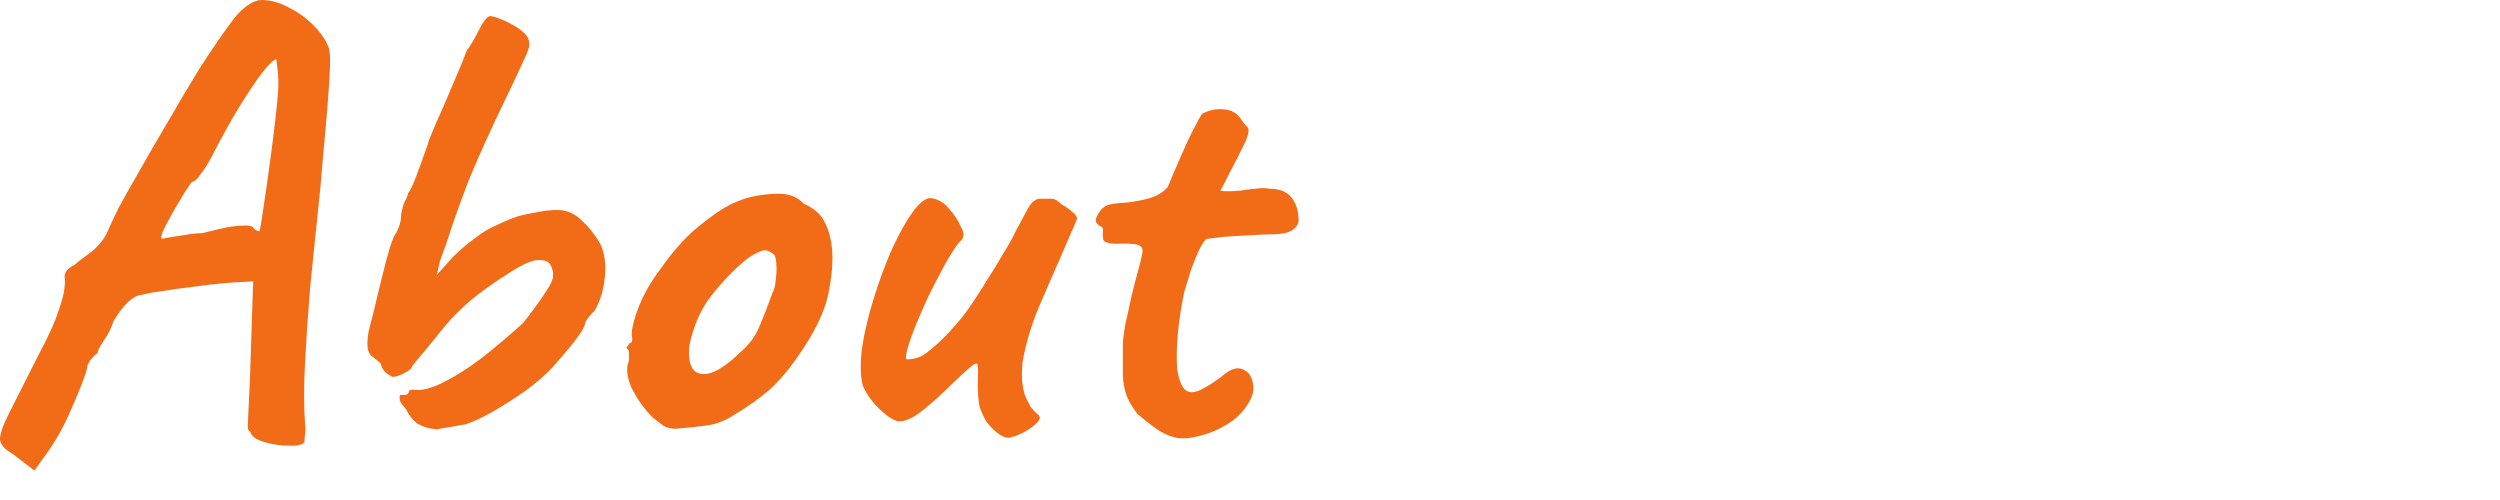
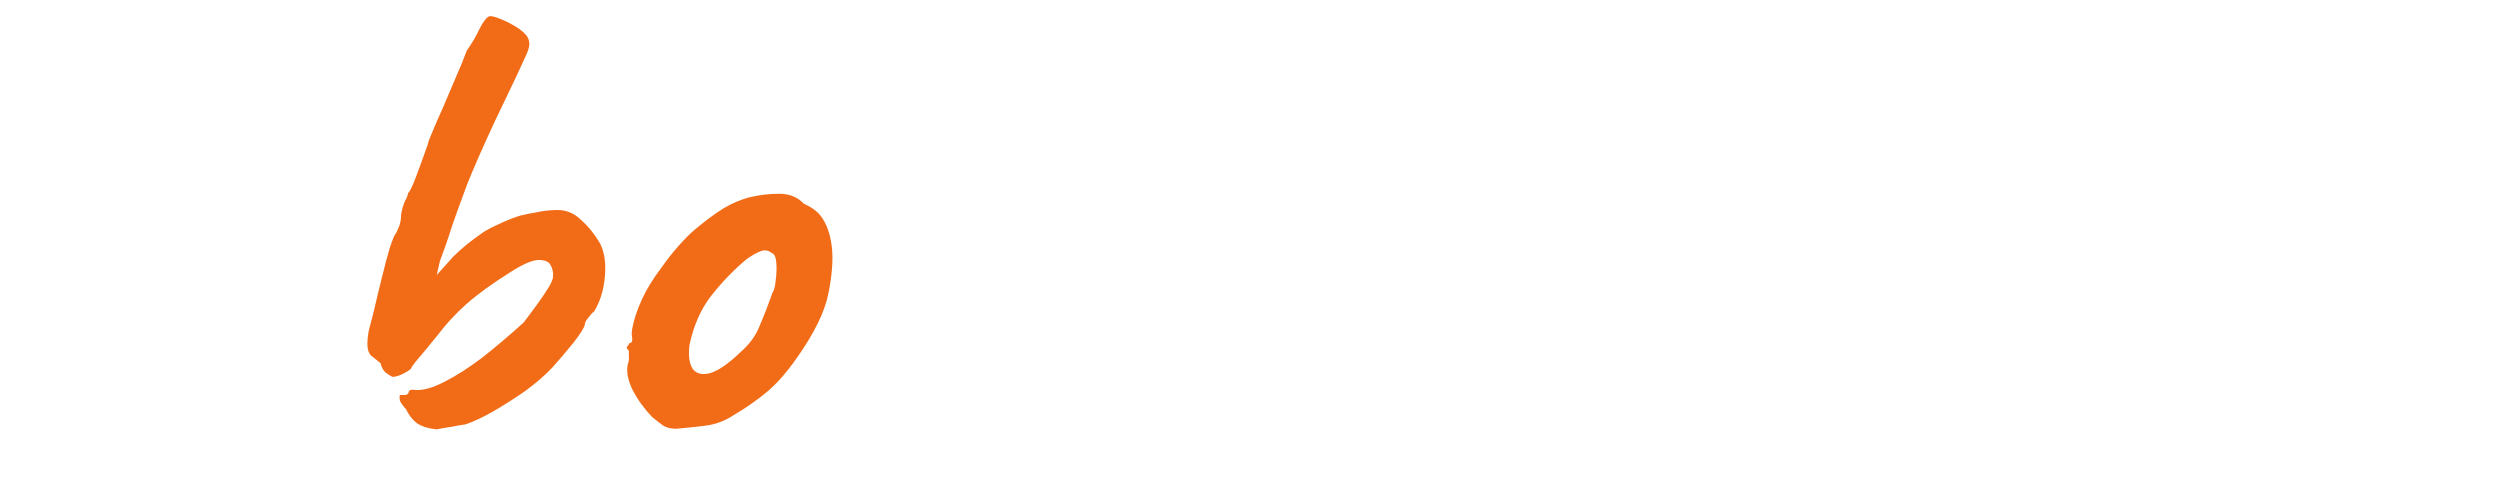
<svg xmlns="http://www.w3.org/2000/svg" width="80" height="16" viewBox="0 0 80 16" fill="none">
-   <path d="M37.531 13.98C37.344 13.927 37.158 13.833 36.971 13.7C36.785 13.567 36.591 13.413 36.391 13.24C36.231 13.027 36.118 12.833 36.051 12.66C35.984 12.473 35.944 12.26 35.931 12.02C35.931 11.767 35.931 11.447 35.931 11.06C35.931 10.9 35.958 10.673 36.011 10.38C36.078 10.087 36.145 9.78 36.211 9.46C36.291 9.14 36.364 8.86 36.431 8.62C36.498 8.367 36.538 8.2 36.551 8.12C36.591 7.947 36.525 7.847 36.351 7.82C36.178 7.793 35.984 7.787 35.771 7.8C35.571 7.8 35.438 7.78 35.371 7.74C35.318 7.727 35.291 7.66 35.291 7.54C35.291 7.407 35.291 7.34 35.291 7.34C35.291 7.287 35.264 7.253 35.211 7.24C35.158 7.213 35.111 7.167 35.071 7.1C35.044 7.047 35.078 6.947 35.171 6.8C35.264 6.653 35.385 6.567 35.531 6.54C35.651 6.513 35.831 6.493 36.071 6.48C36.311 6.453 36.551 6.407 36.791 6.34C37.044 6.26 37.238 6.14 37.371 5.98C37.491 5.687 37.624 5.373 37.771 5.04C37.918 4.693 38.058 4.393 38.191 4.14C38.325 3.873 38.418 3.707 38.471 3.64C38.698 3.52 38.931 3.473 39.171 3.5C39.411 3.513 39.598 3.627 39.731 3.84C39.798 3.933 39.851 4 39.891 4.04C39.944 4.08 39.965 4.14 39.951 4.22C39.951 4.3 39.898 4.447 39.791 4.66C39.698 4.86 39.538 5.173 39.311 5.6C39.245 5.733 39.184 5.853 39.131 5.96C39.078 6.053 39.051 6.1 39.051 6.1C39.105 6.113 39.184 6.12 39.291 6.12C39.398 6.12 39.531 6.113 39.691 6.1C39.838 6.073 39.998 6.053 40.171 6.04C40.344 6.013 40.498 6.013 40.631 6.04C40.938 6.04 41.164 6.127 41.311 6.3C41.458 6.473 41.538 6.693 41.551 6.96C41.578 7.107 41.525 7.233 41.391 7.34C41.258 7.447 41.011 7.5 40.651 7.5C40.531 7.5 40.358 7.507 40.131 7.52C39.904 7.533 39.671 7.547 39.431 7.56C39.191 7.573 38.984 7.593 38.811 7.62C38.651 7.633 38.571 7.653 38.571 7.68C38.531 7.707 38.465 7.813 38.371 8C38.291 8.173 38.205 8.387 38.111 8.64C38.031 8.893 37.958 9.133 37.891 9.36C37.798 9.813 37.731 10.253 37.691 10.68C37.651 11.107 37.645 11.48 37.671 11.8C37.711 12.107 37.791 12.327 37.911 12.46C38.031 12.58 38.211 12.58 38.451 12.46C38.705 12.327 38.938 12.173 39.151 12C39.391 11.8 39.598 11.74 39.771 11.82C39.944 11.887 40.051 12.033 40.091 12.26C40.145 12.473 40.084 12.707 39.911 12.96C39.751 13.213 39.525 13.427 39.231 13.6C38.938 13.773 38.638 13.893 38.331 13.96C38.025 14.04 37.758 14.047 37.531 13.98Z" fill="#F26C18" />
-   <path d="M32.389 13.98C32.296 14.033 32.169 14.013 32.009 13.92C31.862 13.827 31.716 13.687 31.569 13.5C31.476 13.34 31.402 13.18 31.349 13.02C31.309 12.847 31.289 12.593 31.289 12.26C31.302 11.993 31.302 11.813 31.289 11.72C31.289 11.613 31.229 11.607 31.109 11.7C31.002 11.78 30.782 11.98 30.449 12.3C30.116 12.633 29.796 12.92 29.489 13.16C29.196 13.387 28.956 13.493 28.769 13.48C28.676 13.48 28.549 13.42 28.389 13.3C28.229 13.18 28.076 13.033 27.929 12.86C27.782 12.673 27.676 12.5 27.609 12.34C27.529 12.02 27.522 11.607 27.589 11.1C27.669 10.593 27.796 10.067 27.969 9.52C28.142 8.96 28.336 8.44 28.549 7.96C28.776 7.467 28.996 7.073 29.209 6.78C29.436 6.473 29.629 6.327 29.789 6.34C30.016 6.367 30.209 6.48 30.369 6.68C30.542 6.867 30.676 7.073 30.769 7.3C30.822 7.393 30.842 7.473 30.829 7.54C30.829 7.607 30.776 7.687 30.669 7.78C30.549 7.94 30.402 8.173 30.229 8.48C30.069 8.773 29.902 9.093 29.729 9.44C29.569 9.787 29.422 10.12 29.289 10.44C29.169 10.747 29.082 11 29.029 11.2C28.976 11.4 28.976 11.5 29.029 11.5C29.216 11.5 29.389 11.453 29.549 11.36C29.709 11.253 29.909 11.087 30.149 10.86C30.429 10.58 30.676 10.3 30.889 10.02C31.102 9.727 31.322 9.393 31.549 9.02C31.722 8.753 31.902 8.46 32.089 8.14C32.289 7.82 32.416 7.593 32.469 7.46C32.656 7.113 32.796 6.853 32.889 6.68C32.982 6.507 33.096 6.4 33.229 6.36C33.296 6.36 33.389 6.36 33.509 6.36C33.629 6.36 33.689 6.36 33.689 6.36C33.769 6.373 33.862 6.433 33.969 6.54C34.076 6.593 34.182 6.667 34.289 6.76C34.409 6.853 34.469 6.933 34.469 7C34.416 7.133 34.329 7.333 34.209 7.6C34.102 7.853 34.022 8.04 33.969 8.16C33.716 8.733 33.469 9.3 33.229 9.86C33.002 10.407 32.836 10.967 32.729 11.54C32.702 11.727 32.696 11.947 32.709 12.2C32.736 12.44 32.776 12.613 32.829 12.72C32.869 12.8 32.916 12.893 32.969 13C33.036 13.093 33.109 13.173 33.189 13.24C33.309 13.32 33.302 13.42 33.169 13.54C33.049 13.66 32.896 13.767 32.709 13.86C32.536 13.94 32.429 13.98 32.389 13.98Z" fill="#F26C18" />
  <path d="M21.643 13.72C21.469 13.72 21.329 13.687 21.223 13.62C21.129 13.553 21.009 13.46 20.863 13.34C20.609 13.073 20.403 12.787 20.243 12.48C20.096 12.173 20.043 11.907 20.083 11.68C20.123 11.573 20.136 11.473 20.123 11.38C20.123 11.273 20.123 11.22 20.123 11.22C20.056 11.153 20.036 11.113 20.063 11.1C20.089 11.073 20.116 11.033 20.143 10.98C20.223 10.98 20.249 10.907 20.223 10.76C20.196 10.653 20.236 10.427 20.343 10.08C20.463 9.72 20.623 9.38 20.823 9.06C20.903 8.927 21.023 8.753 21.183 8.54C21.343 8.313 21.516 8.093 21.703 7.88C21.903 7.653 22.083 7.473 22.243 7.34C22.576 7.06 22.883 6.833 23.163 6.66C23.456 6.487 23.749 6.367 24.043 6.3C24.336 6.233 24.636 6.2 24.943 6.2C25.263 6.2 25.523 6.307 25.723 6.52C26.029 6.653 26.243 6.833 26.363 7.06C26.496 7.287 26.583 7.58 26.623 7.94C26.663 8.34 26.623 8.833 26.503 9.42C26.383 9.993 26.056 10.66 25.523 11.42C25.189 11.9 24.863 12.273 24.543 12.54C24.223 12.807 23.869 13.053 23.483 13.28C23.203 13.467 22.903 13.58 22.583 13.62C22.263 13.66 21.949 13.693 21.643 13.72ZM23.683 11.28C23.976 11.027 24.183 10.747 24.303 10.44C24.436 10.133 24.576 9.773 24.723 9.36C24.776 9.28 24.809 9.147 24.823 8.96C24.849 8.773 24.856 8.593 24.843 8.42C24.829 8.233 24.783 8.127 24.703 8.1C24.583 8.007 24.463 7.987 24.343 8.04C24.223 8.08 24.069 8.167 23.883 8.3C23.483 8.633 23.109 9.02 22.763 9.46C22.429 9.887 22.196 10.413 22.063 11.04C22.023 11.373 22.056 11.627 22.163 11.8C22.283 11.96 22.469 12.007 22.723 11.94C22.989 11.86 23.309 11.64 23.683 11.28Z" fill="#F26C18" />
  <path d="M13.976 13.74C13.709 13.713 13.496 13.647 13.336 13.54C13.189 13.42 13.076 13.273 12.996 13.1C12.889 12.98 12.823 12.887 12.796 12.82C12.783 12.753 12.783 12.693 12.796 12.64C12.863 12.64 12.923 12.64 12.976 12.64C13.029 12.627 13.063 12.6 13.076 12.56C13.076 12.52 13.096 12.493 13.136 12.48C13.189 12.467 13.243 12.467 13.296 12.48C13.549 12.493 13.856 12.407 14.216 12.22C14.589 12.033 14.996 11.773 15.436 11.44C15.876 11.093 16.316 10.72 16.756 10.32C17.103 9.867 17.343 9.533 17.476 9.32C17.623 9.107 17.696 8.947 17.696 8.84C17.709 8.72 17.683 8.6 17.616 8.48C17.563 8.373 17.436 8.32 17.236 8.32C17.036 8.32 16.729 8.453 16.316 8.72C15.743 9.08 15.283 9.413 14.936 9.72C14.589 10.027 14.269 10.373 13.976 10.76C13.869 10.893 13.749 11.04 13.616 11.2C13.496 11.347 13.389 11.473 13.296 11.58C13.216 11.687 13.176 11.74 13.176 11.74C13.176 11.793 13.096 11.86 12.936 11.94C12.789 12.02 12.663 12.06 12.556 12.06C12.503 12.033 12.429 11.987 12.336 11.92C12.256 11.84 12.203 11.74 12.176 11.62C12.056 11.527 11.956 11.447 11.876 11.38C11.796 11.3 11.756 11.173 11.756 11C11.756 10.893 11.769 10.76 11.796 10.6C11.836 10.44 11.889 10.233 11.956 9.98C12.036 9.633 12.123 9.273 12.216 8.9C12.309 8.513 12.396 8.187 12.476 7.92C12.569 7.64 12.636 7.487 12.676 7.46C12.676 7.46 12.703 7.4 12.756 7.28C12.809 7.16 12.836 7.02 12.836 6.86C12.863 6.7 12.903 6.56 12.956 6.44C13.023 6.32 13.056 6.233 13.056 6.18C13.109 6.14 13.189 5.98 13.296 5.7C13.403 5.42 13.536 5.053 13.696 4.6C13.696 4.56 13.743 4.433 13.836 4.22C13.929 3.993 14.043 3.733 14.176 3.44C14.309 3.133 14.443 2.82 14.576 2.5C14.723 2.167 14.843 1.873 14.936 1.62C15.096 1.393 15.229 1.167 15.336 0.94C15.456 0.7 15.563 0.56 15.656 0.52C15.723 0.507 15.836 0.533 15.996 0.6C16.169 0.667 16.343 0.753 16.516 0.86C16.689 0.967 16.809 1.073 16.876 1.18C16.916 1.247 16.936 1.313 16.936 1.38C16.949 1.447 16.923 1.56 16.856 1.72C16.789 1.867 16.676 2.113 16.516 2.46C16.356 2.793 16.129 3.267 15.836 3.88C15.463 4.68 15.169 5.347 14.956 5.88C14.756 6.413 14.589 6.873 14.456 7.26C14.336 7.647 14.209 8.013 14.076 8.36L13.976 8.8L14.496 8.22C14.629 8.087 14.769 7.96 14.916 7.84C15.063 7.72 15.223 7.6 15.396 7.48C15.503 7.4 15.643 7.32 15.816 7.24C16.003 7.147 16.183 7.067 16.356 7C16.529 6.933 16.656 6.893 16.736 6.88C16.776 6.867 16.909 6.84 17.136 6.8C17.376 6.747 17.609 6.72 17.836 6.72C18.129 6.72 18.383 6.827 18.596 7.04C18.823 7.24 19.023 7.487 19.196 7.78C19.343 8.06 19.396 8.42 19.356 8.86C19.316 9.287 19.203 9.653 19.016 9.96C18.949 10.013 18.883 10.087 18.816 10.18C18.749 10.26 18.716 10.327 18.716 10.38C18.703 10.473 18.583 10.667 18.356 10.96C18.129 11.24 17.903 11.507 17.676 11.76C17.436 12.013 17.143 12.267 16.796 12.52C16.449 12.76 16.103 12.98 15.756 13.18C15.423 13.367 15.136 13.5 14.896 13.58C14.789 13.593 14.636 13.62 14.436 13.66C14.236 13.687 14.083 13.713 13.976 13.74Z" fill="#F26C18" />
-   <path d="M0.401 14.52C0.161 14.387 0.028 14.24 0.001 14.08C-0.012 13.92 0.081 13.64 0.281 13.24C0.481 12.84 0.795 12.22 1.221 11.38C1.541 10.78 1.755 10.313 1.861 9.98C1.981 9.633 2.048 9.387 2.061 9.24C2.075 9.093 2.081 9 2.081 8.96C2.055 8.84 2.068 8.747 2.121 8.68C2.175 8.6 2.261 8.533 2.381 8.48C2.448 8.413 2.601 8.293 2.841 8.12C3.081 7.947 3.268 7.74 3.401 7.5C3.521 7.22 3.655 6.933 3.801 6.64C3.961 6.347 4.168 5.98 4.421 5.54C4.675 5.087 5.015 4.5 5.441 3.78C5.708 3.313 6.021 2.787 6.381 2.2C6.755 1.613 7.121 1.08 7.481 0.6C7.628 0.413 7.781 0.267 7.941 0.16C8.101 0.053 8.241 0 8.361 0C8.655 0 8.948 0.08 9.241 0.24C9.535 0.387 9.795 0.573 10.021 0.8C10.248 1.027 10.401 1.24 10.481 1.44C10.548 1.547 10.575 1.773 10.561 2.12C10.548 2.467 10.521 2.887 10.481 3.38C10.441 3.873 10.395 4.4 10.341 4.96C10.301 5.507 10.241 6.153 10.161 6.9C10.081 7.647 10.001 8.427 9.921 9.24C9.855 10.053 9.801 10.84 9.761 11.6C9.721 12.347 9.721 13 9.761 13.56C9.775 13.68 9.775 13.793 9.761 13.9C9.748 14.007 9.741 14.093 9.741 14.16C9.661 14.24 9.488 14.273 9.221 14.26C8.955 14.26 8.695 14.22 8.441 14.14C8.188 14.06 8.048 13.96 8.021 13.84C7.981 13.8 7.955 13.767 7.941 13.74C7.928 13.713 7.928 13.587 7.941 13.36C7.955 13.12 7.975 12.687 8.001 12.06L8.101 9L7.841 9.02C7.721 9.02 7.501 9.033 7.181 9.06C6.875 9.087 6.535 9.127 6.161 9.18C5.801 9.22 5.468 9.267 5.161 9.32C4.855 9.36 4.641 9.4 4.521 9.44C4.401 9.44 4.255 9.52 4.081 9.68C3.921 9.84 3.768 10.047 3.621 10.3C3.568 10.487 3.468 10.687 3.321 10.9C3.188 11.1 3.121 11.233 3.121 11.3C3.028 11.367 2.948 11.447 2.881 11.54C2.828 11.633 2.801 11.68 2.801 11.68C2.801 11.76 2.741 11.96 2.621 12.28C2.501 12.587 2.355 12.933 2.181 13.32C2.008 13.693 1.828 14.02 1.641 14.3L1.101 15.06L0.401 14.52ZM5.181 7.64C5.181 7.64 5.255 7.627 5.401 7.6C5.548 7.573 5.721 7.547 5.921 7.52C6.135 7.48 6.321 7.46 6.481 7.46C6.788 7.38 7.041 7.32 7.241 7.28C7.455 7.24 7.628 7.22 7.761 7.22C7.895 7.207 8.001 7.22 8.081 7.26C8.135 7.327 8.181 7.367 8.221 7.38C8.275 7.393 8.301 7.4 8.301 7.4C8.315 7.373 8.341 7.233 8.381 6.98C8.421 6.727 8.468 6.413 8.521 6.04C8.575 5.667 8.628 5.28 8.681 4.88C8.735 4.467 8.781 4.087 8.821 3.74C8.861 3.38 8.888 3.1 8.901 2.9C8.915 2.647 8.908 2.42 8.881 2.22C8.855 2.007 8.841 1.9 8.841 1.9C8.761 1.9 8.608 2.047 8.381 2.34C8.168 2.62 7.915 3 7.621 3.48C7.341 3.947 7.061 4.453 6.781 5C6.648 5.253 6.521 5.453 6.401 5.6C6.295 5.747 6.208 5.82 6.141 5.82C6.115 5.847 6.041 5.953 5.921 6.14C5.815 6.313 5.695 6.513 5.561 6.74C5.441 6.953 5.335 7.153 5.241 7.34C5.161 7.513 5.141 7.613 5.181 7.64Z" fill="#F26C18" />
</svg>